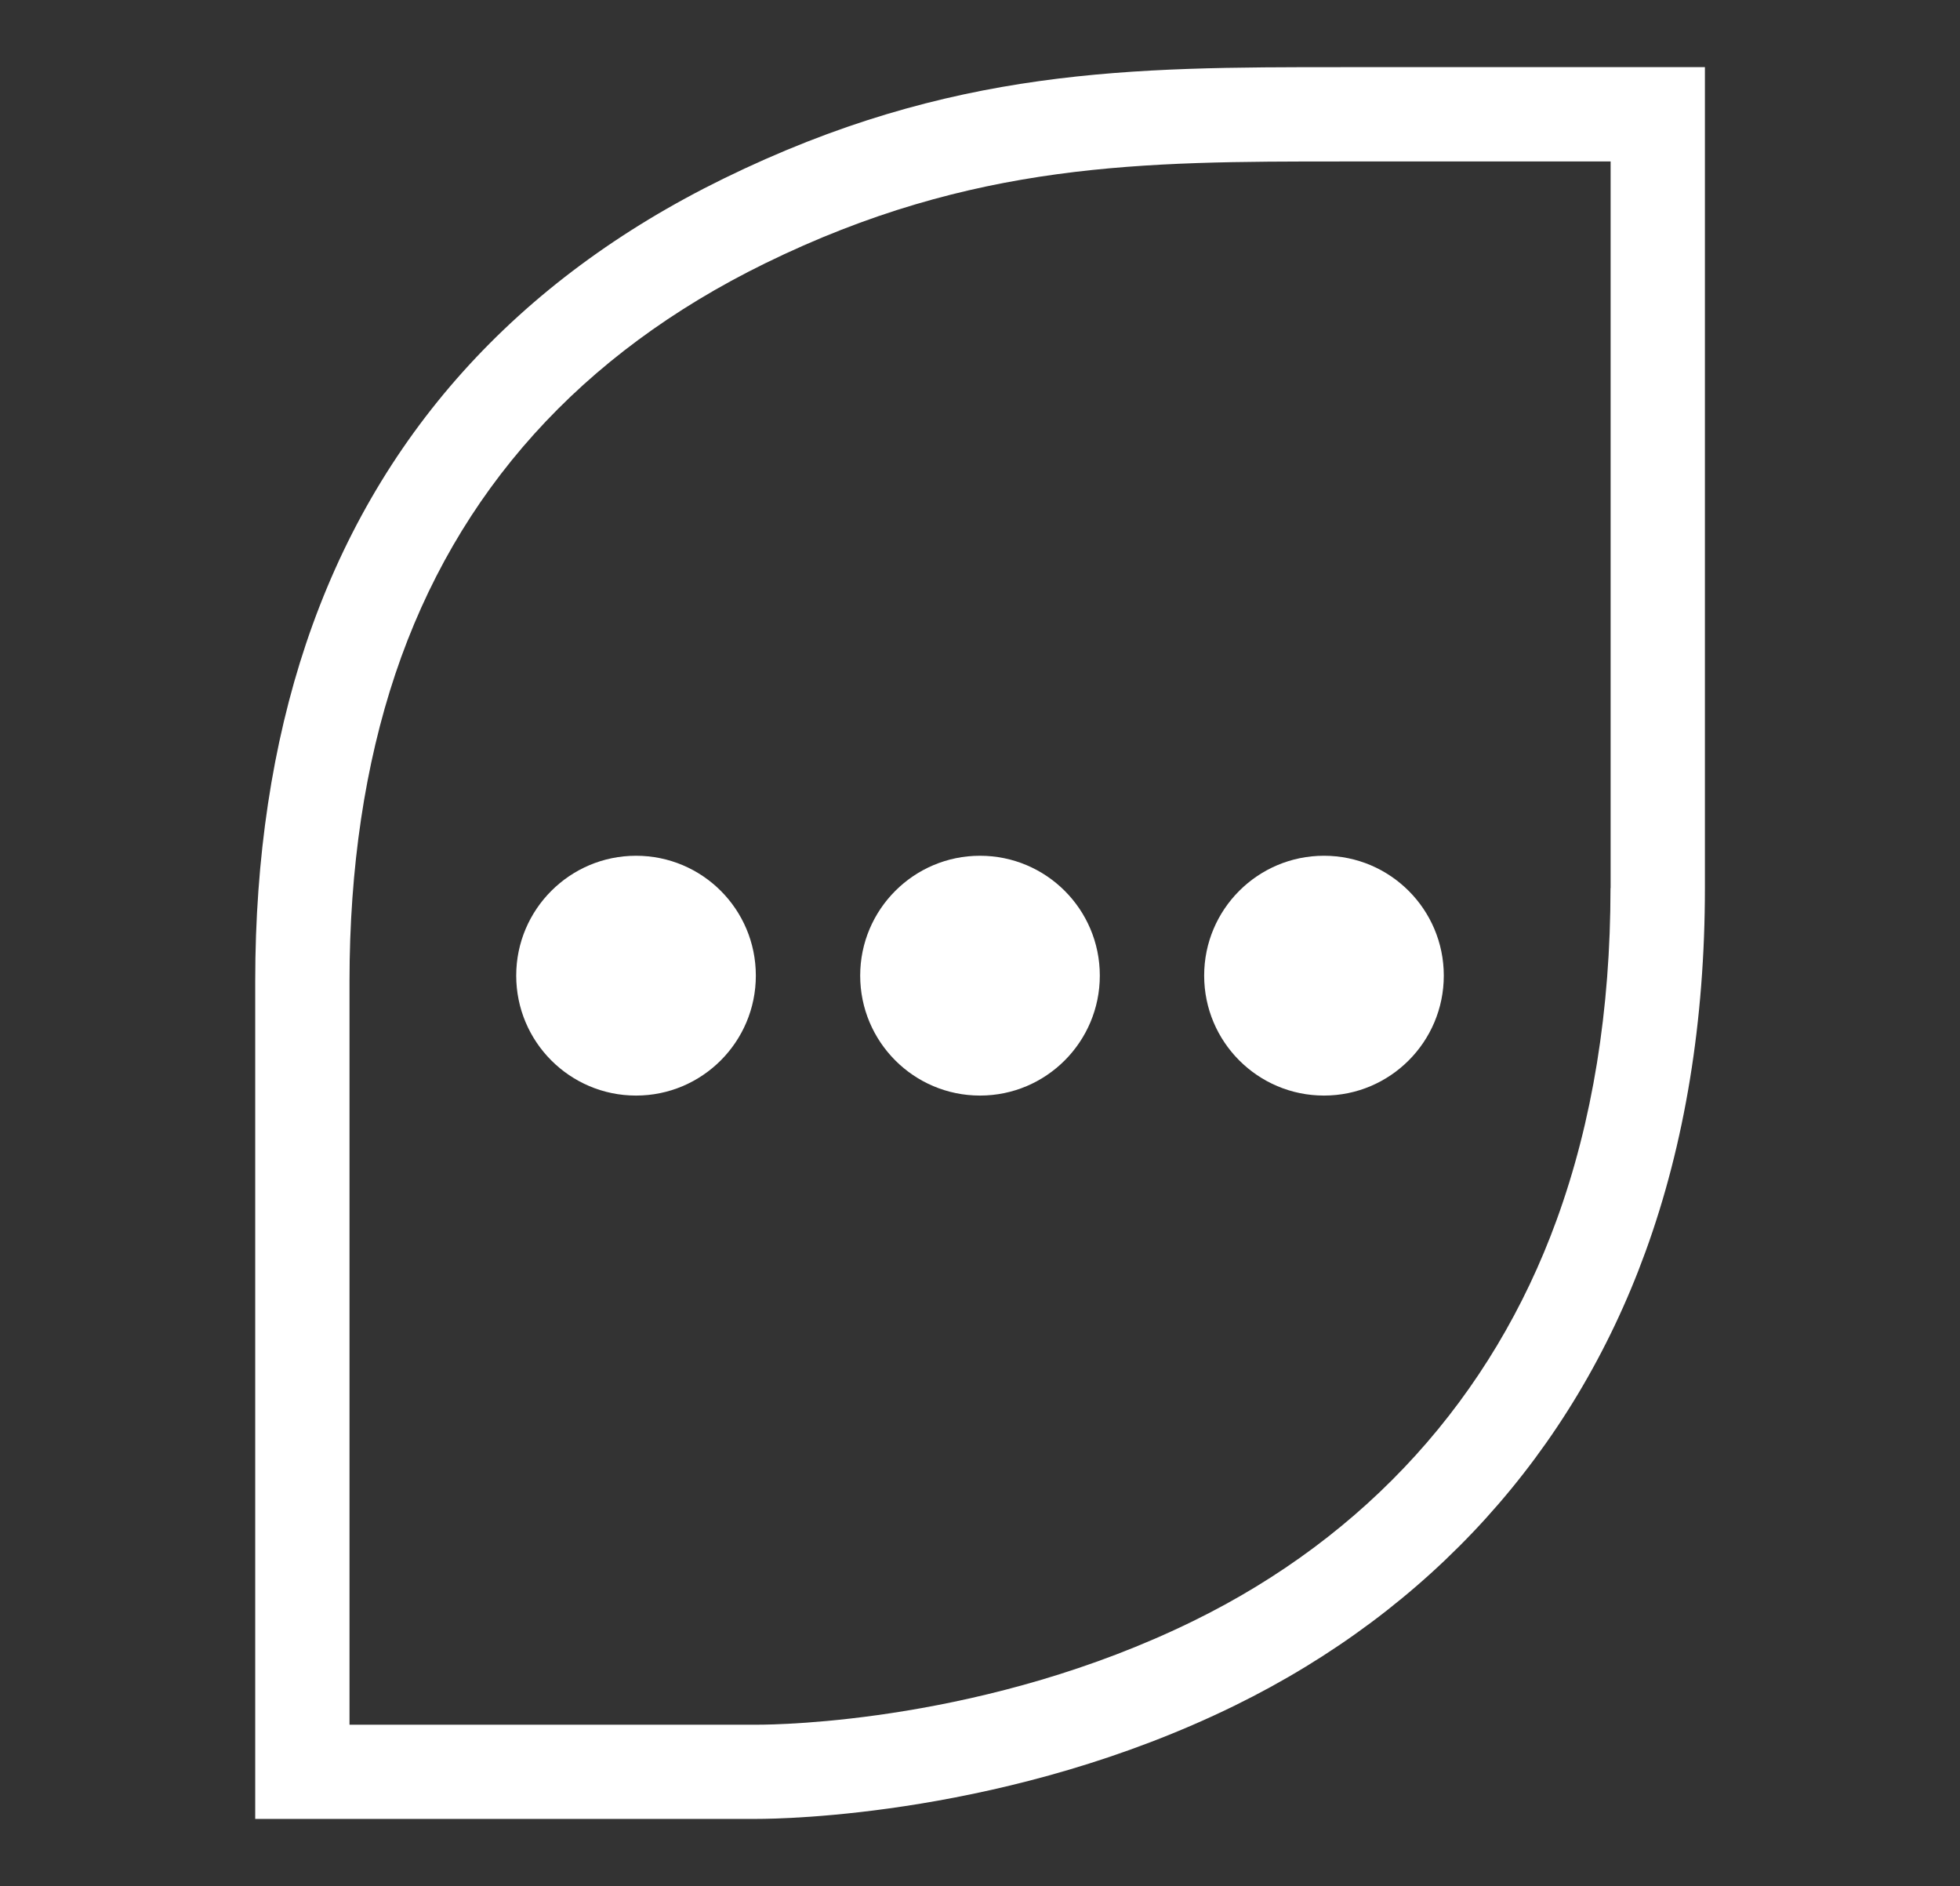
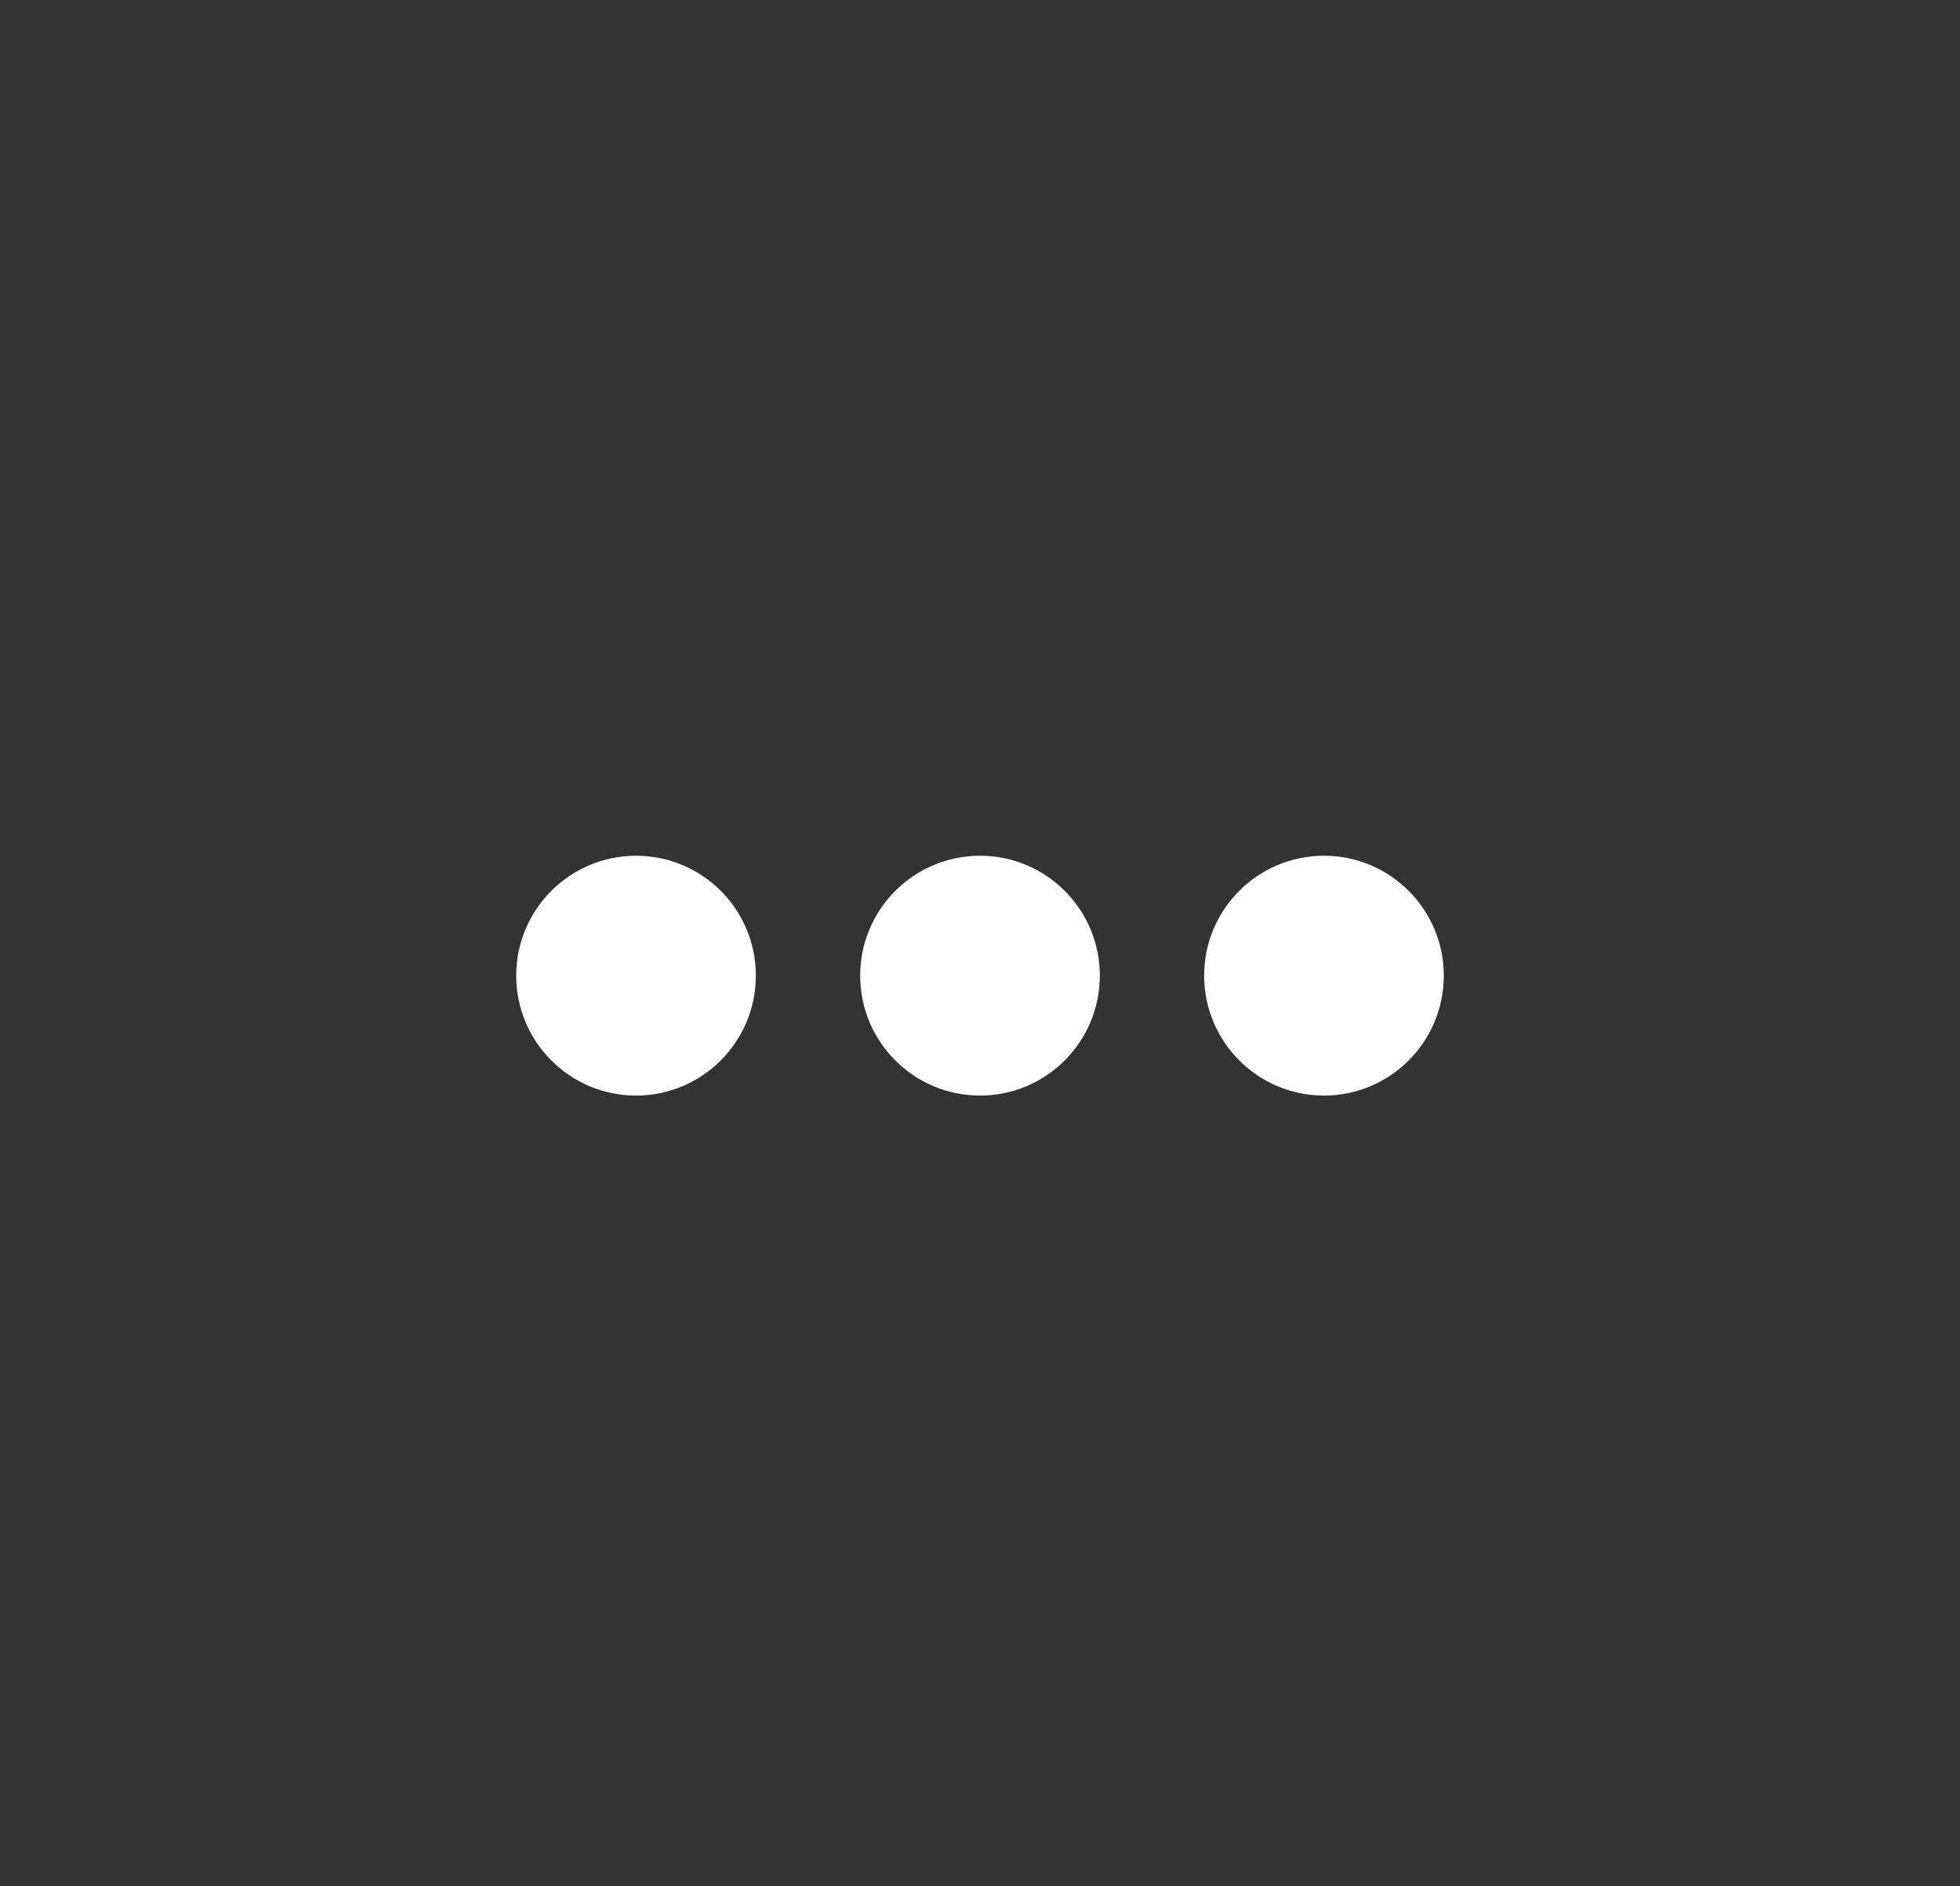
<svg xmlns="http://www.w3.org/2000/svg" version="1.1" id="Ebene_1" x="0px" y="0px" viewBox="0 0 155.9 150" style="enable-background:new 0 0 155.9 150;" xml:space="preserve">
  <rect x="0" y="0" width="155.9" height="150" fill="#333333" stroke="none" />
  <style type="text/css">
	.st0{fill:#FFFFFF;}
</style>
  <g>
-     <path class="st0" d="M106.68,5.34c-16.65,0-31.02,0-49.14,8.87c-16.51,8.09-27.68,20.53-33.2,36.98c-2.68,8-4.04,17.02-4.04,26.83   v66.62h39.93c2,0,20.1-0.25,37.98-9.01c15.56-7.63,26.86-20.1,32.67-36.08c3.14-8.62,4.73-18.36,4.73-28.94V5.34H106.68z    M128.1,70.62c0,9.71-1.44,18.58-4.28,26.38c-5.13,14.12-15.13,25.16-28.92,31.91c-16.36,8.01-32.85,8.24-34.68,8.24H27.8V78.03   c0-9,1.23-17.23,3.65-24.45c4.86-14.47,14.74-25.45,29.39-32.63c16.56-8.11,30.13-8.11,45.84-8.11h21.43V70.62z" />
    <path class="st0" d="M50.59,68.05c-5.26,0-9.53,4.27-9.53,9.53c0,5.27,4.27,9.54,9.53,9.54c5.26,0,9.53-4.27,9.53-9.54   C60.12,72.31,55.86,68.05,50.59,68.05z" />
    <path class="st0" d="M77.95,68.05c-5.26,0-9.53,4.27-9.53,9.53c0,5.27,4.27,9.54,9.53,9.54c5.26,0,9.53-4.27,9.53-9.54   C87.48,72.31,83.21,68.05,77.95,68.05z" />
    <path class="st0" d="M95.78,77.58c0,5.27,4.27,9.54,9.53,9.54s9.53-4.27,9.53-9.54c0-5.26-4.27-9.53-9.53-9.53   S95.78,72.31,95.78,77.58z" />
  </g>
</svg>